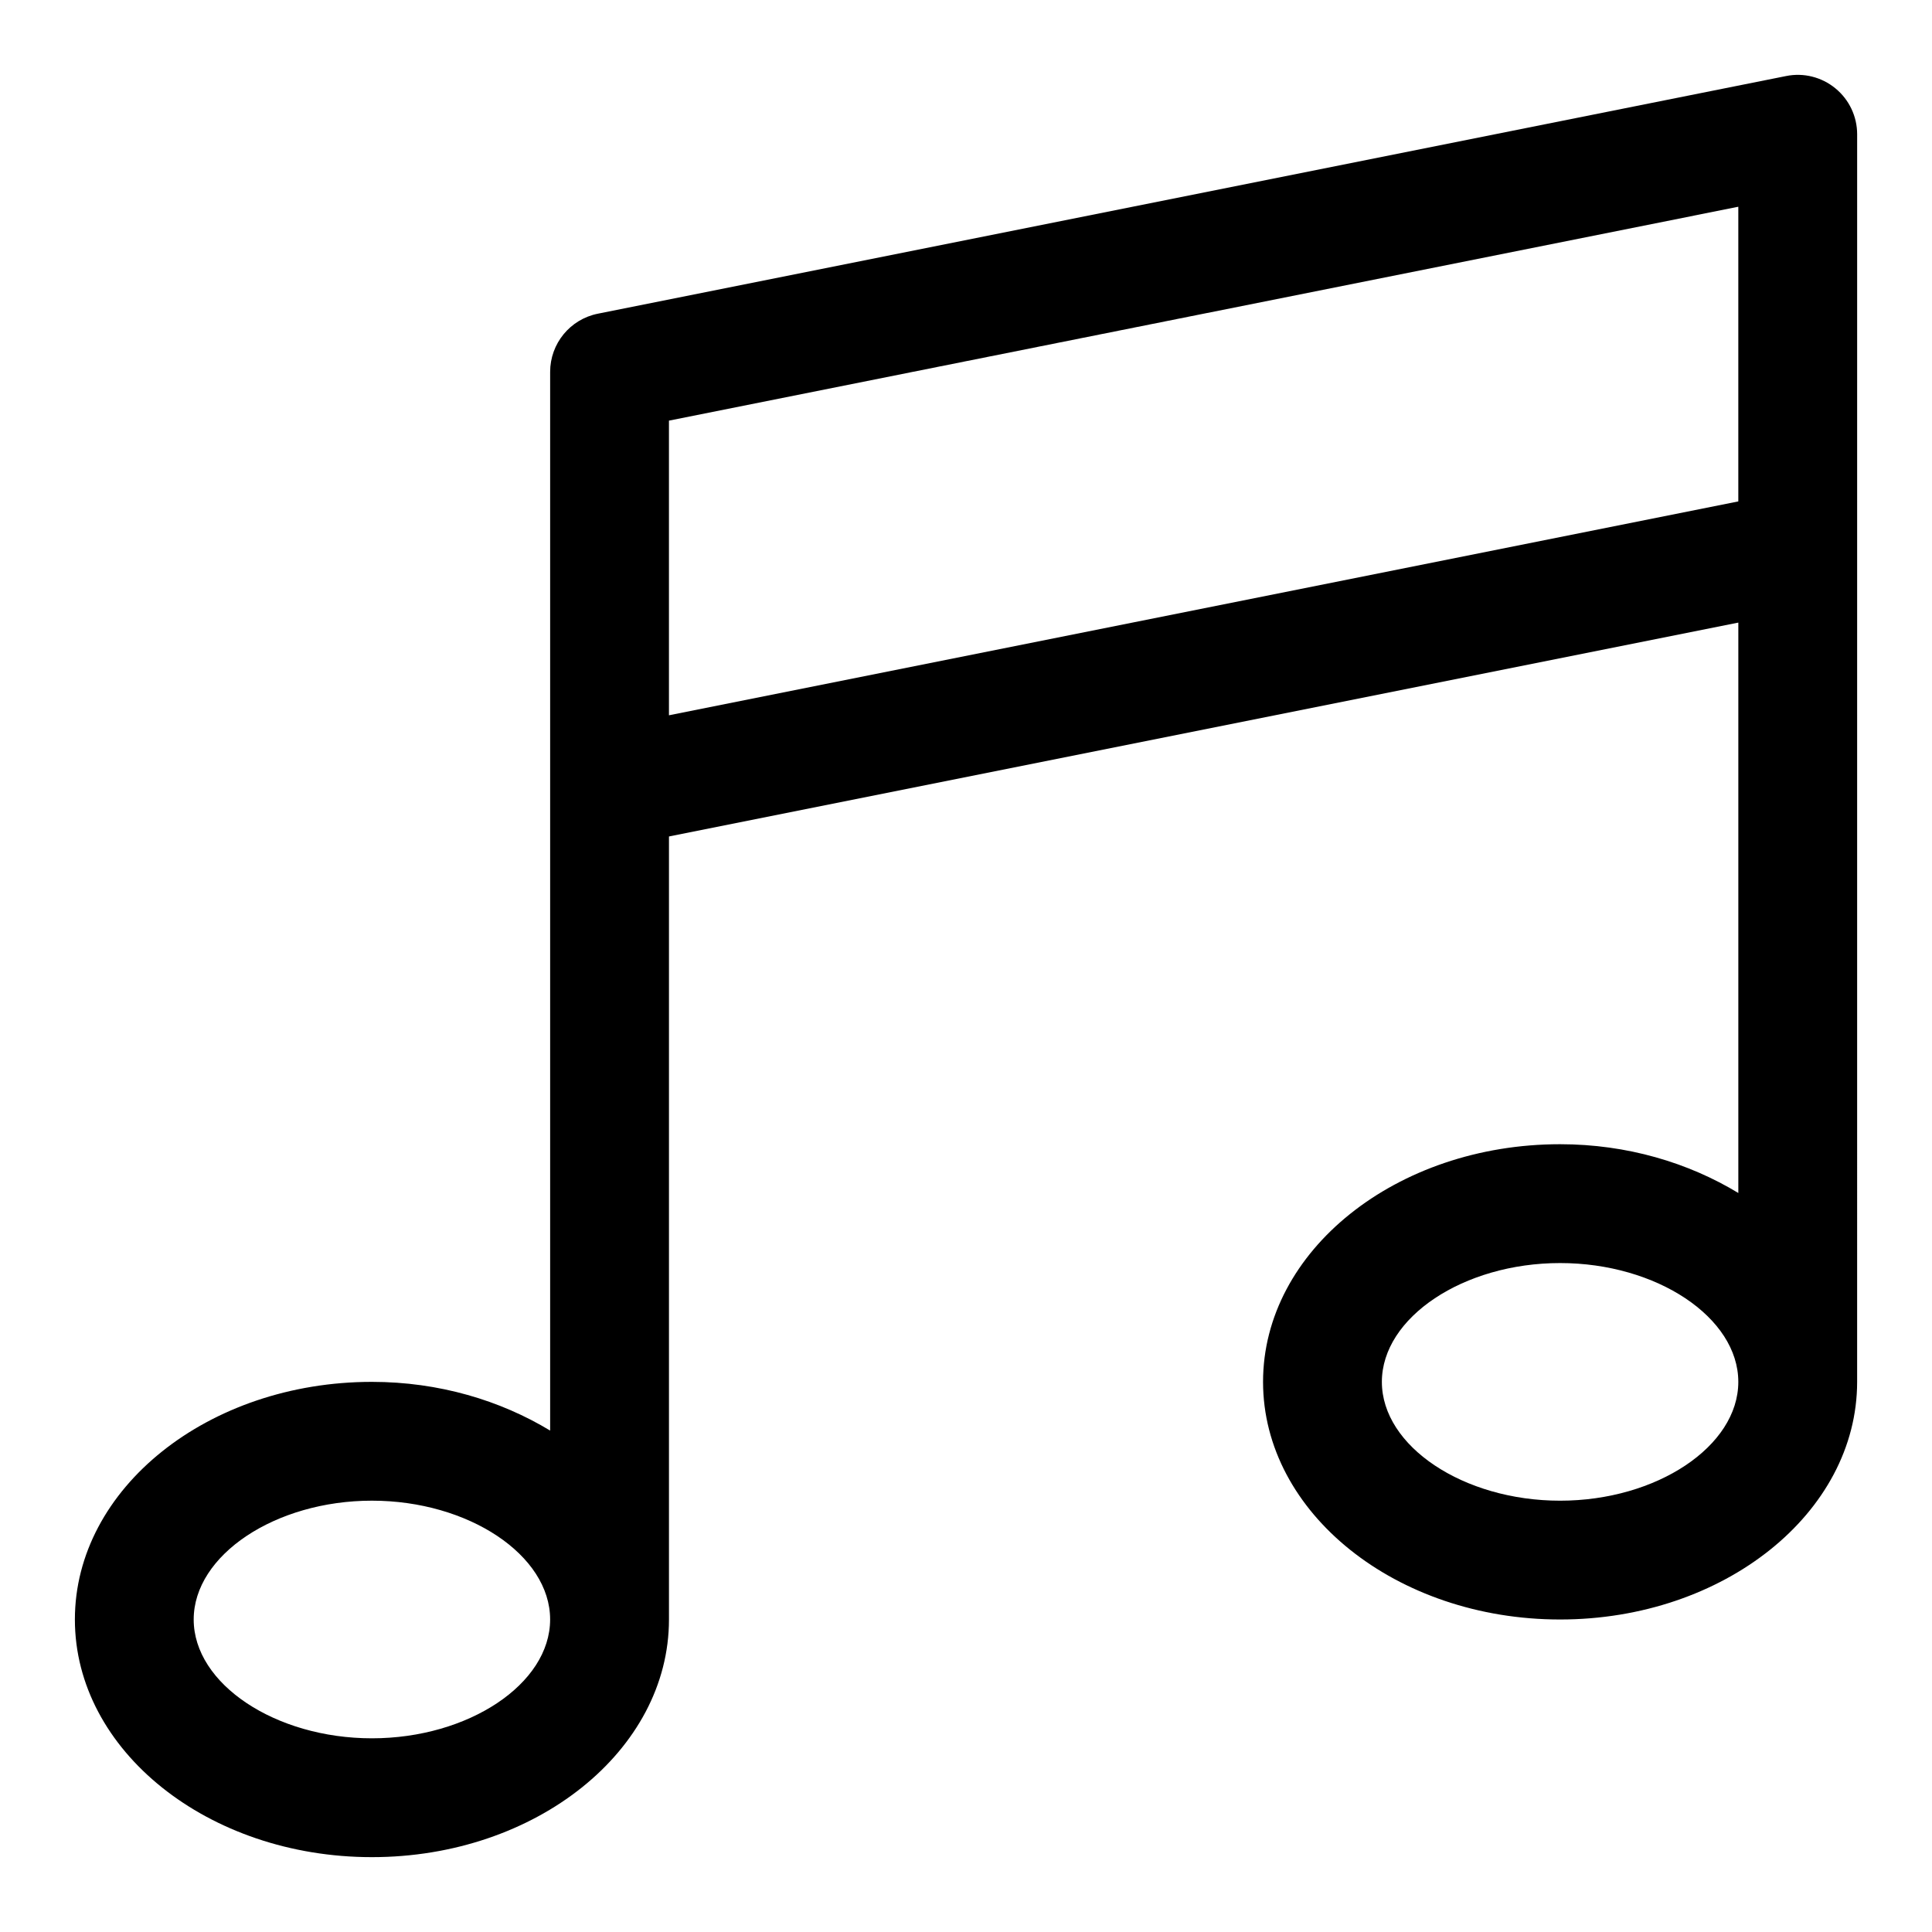
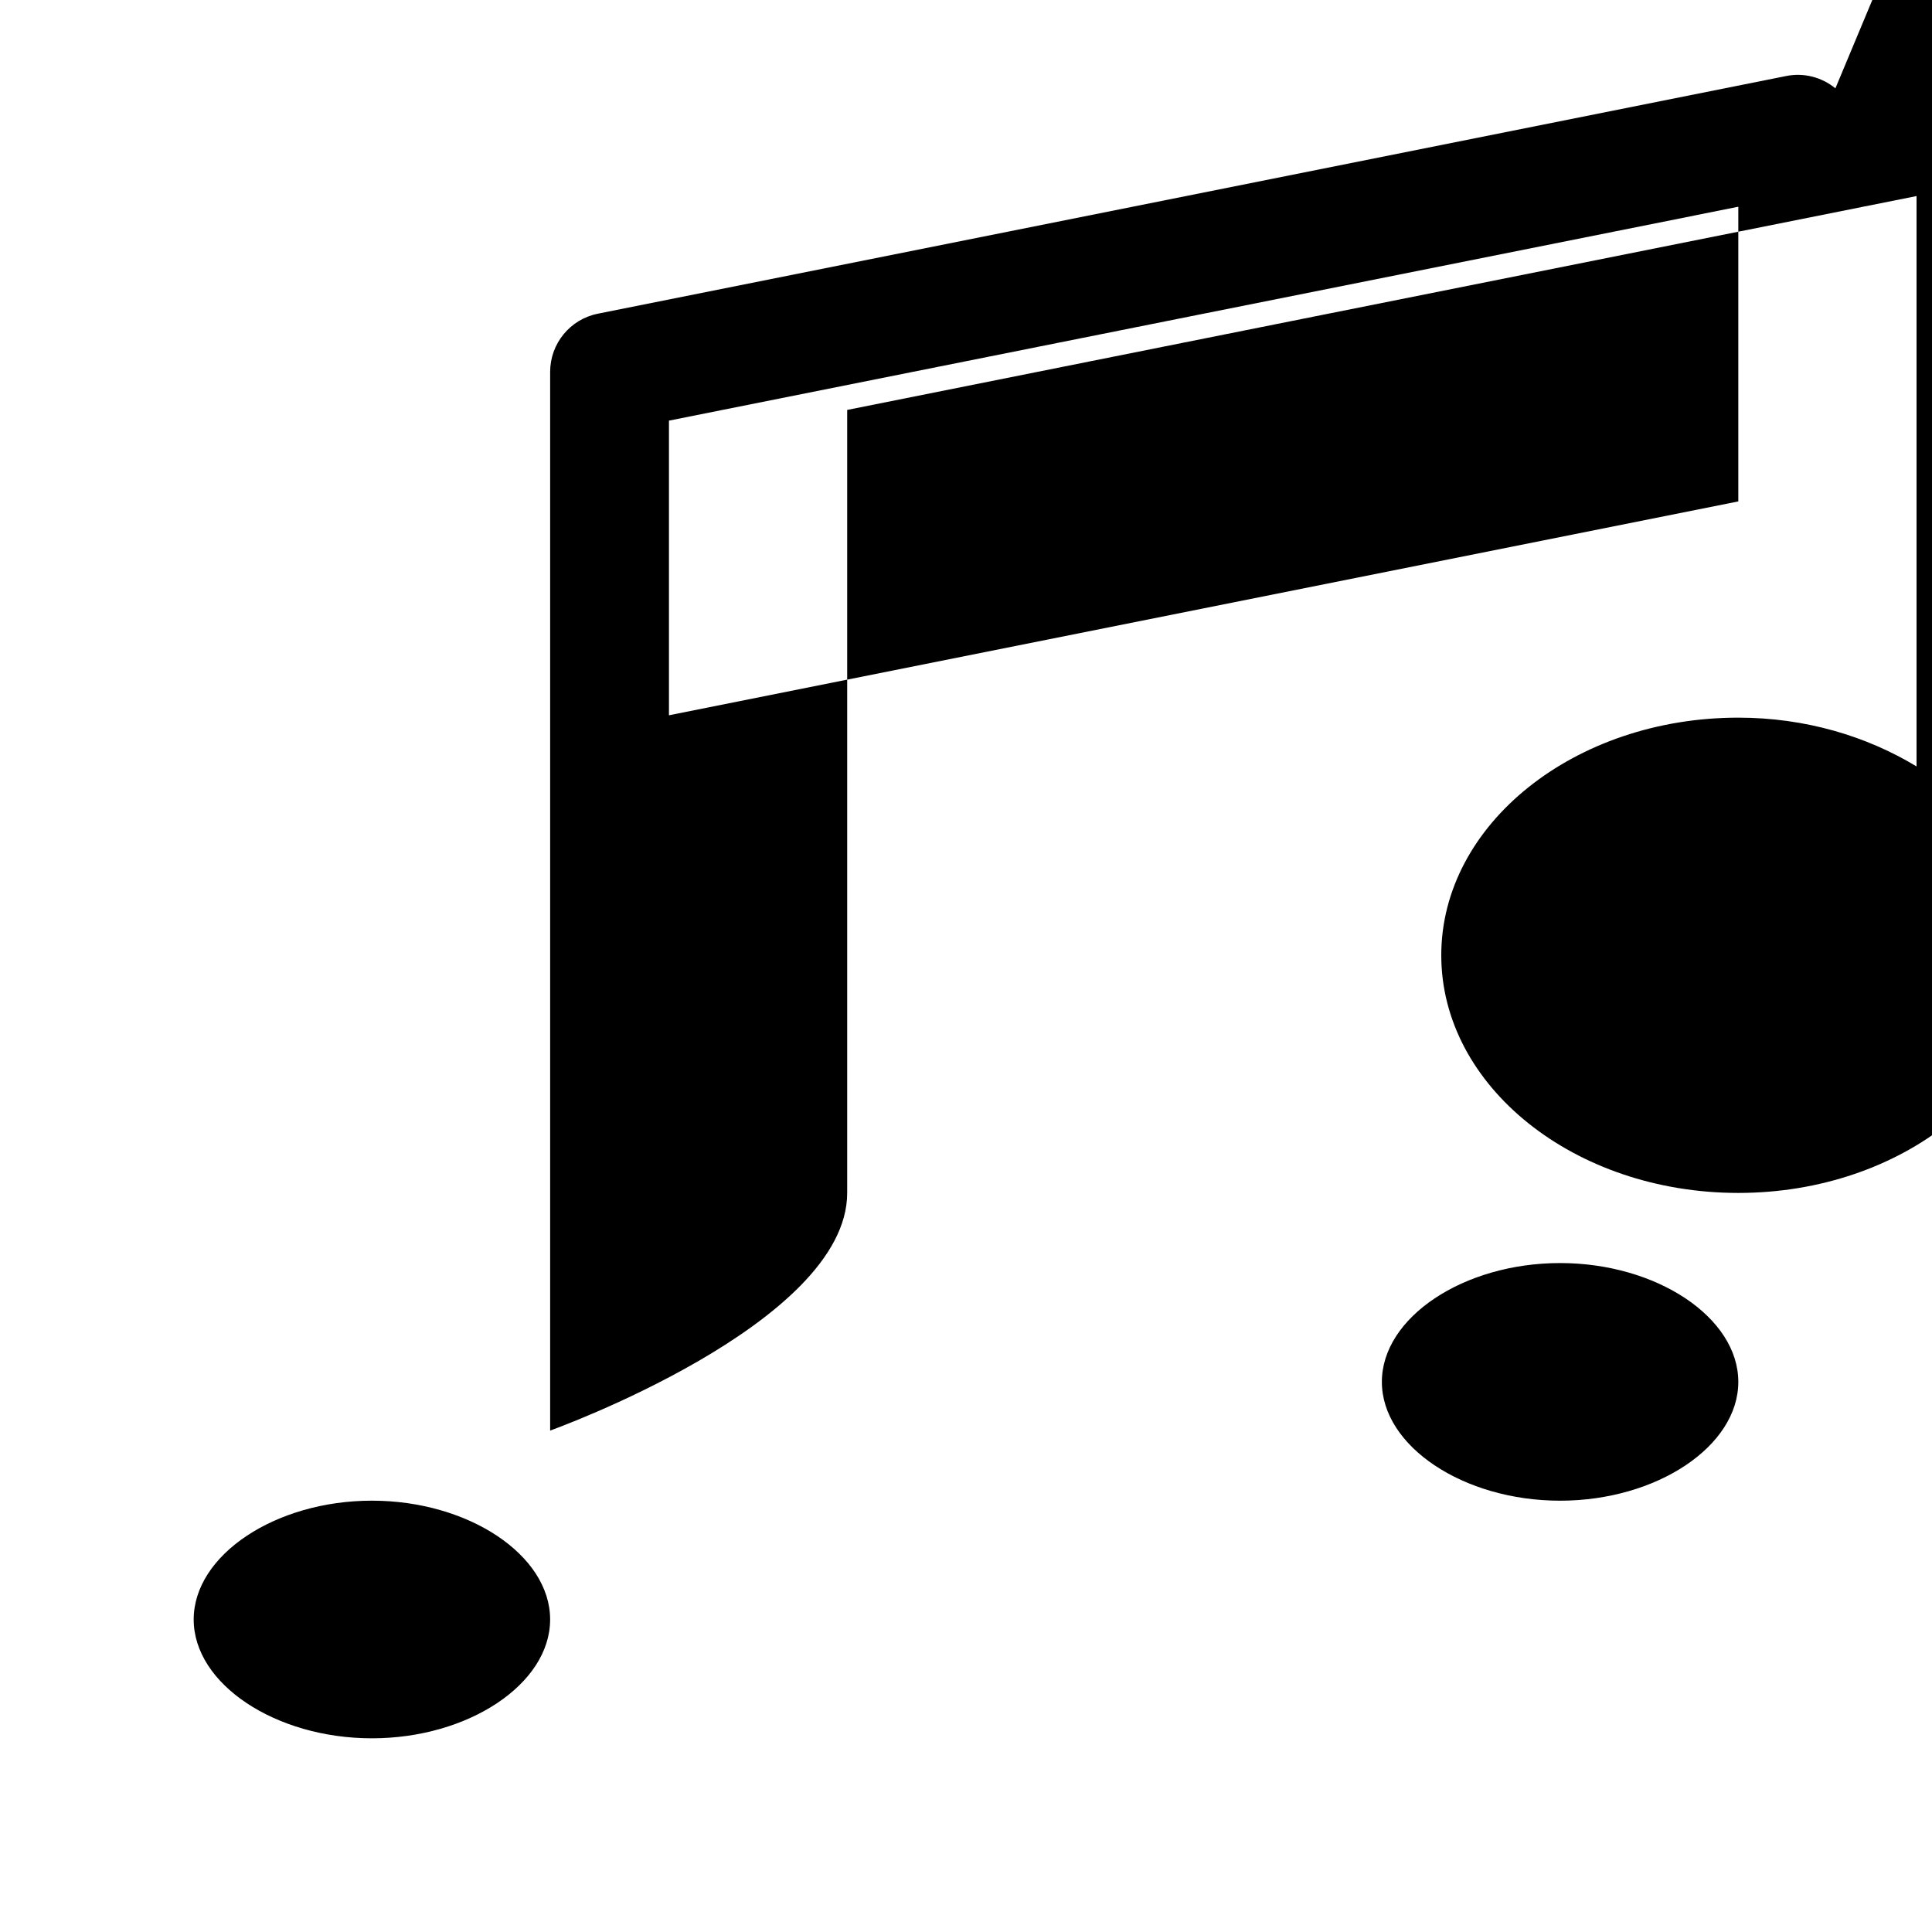
<svg xmlns="http://www.w3.org/2000/svg" fill="#000000" width="800px" height="800px" version="1.1" viewBox="144 144 512 512">
-   <path d="m630.4 167.41c-3.652-2.992-8.438-4.203-13.066-3.258l-314.88 62.977c-7.367 1.465-12.66 7.918-12.66 15.43v280.56c-13.191-7.984-29.441-12.91-47.23-12.91-43.406 0-78.719 28.246-78.719 62.977 0 34.73 35.312 62.977 78.719 62.977s78.719-28.246 78.719-62.977v-207.51l283.39-56.68v151.16c-13.195-7.996-29.441-12.926-47.234-12.926-43.406 0-78.719 28.246-78.719 62.977s35.312 62.977 78.719 62.977 78.719-28.246 78.719-62.977l0.004-330.62c0-4.723-2.109-9.18-5.762-12.172zm-387.84 437.26c-25.602 0-47.23-14.422-47.23-31.488s21.633-31.488 47.23-31.488c25.602 0 47.23 14.422 47.23 31.488s-21.633 31.488-47.23 31.488zm78.719-271.11v-78.09l283.39-56.68v78.09zm236.16 208.14c-25.602 0-47.23-14.422-47.23-31.488 0-17.066 21.633-31.488 47.23-31.488 25.602 0 47.23 14.422 47.23 31.488 0.004 17.066-21.629 31.488-47.23 31.488z" />
+   <path d="m630.4 167.41c-3.652-2.992-8.438-4.203-13.066-3.258l-314.88 62.977c-7.367 1.465-12.66 7.918-12.66 15.43v280.56s78.719-28.246 78.719-62.977v-207.51l283.39-56.68v151.16c-13.195-7.996-29.441-12.926-47.234-12.926-43.406 0-78.719 28.246-78.719 62.977s35.312 62.977 78.719 62.977 78.719-28.246 78.719-62.977l0.004-330.62c0-4.723-2.109-9.18-5.762-12.172zm-387.84 437.26c-25.602 0-47.23-14.422-47.23-31.488s21.633-31.488 47.23-31.488c25.602 0 47.23 14.422 47.23 31.488s-21.633 31.488-47.23 31.488zm78.719-271.11v-78.09l283.39-56.68v78.09zm236.16 208.14c-25.602 0-47.23-14.422-47.23-31.488 0-17.066 21.633-31.488 47.23-31.488 25.602 0 47.23 14.422 47.23 31.488 0.004 17.066-21.629 31.488-47.23 31.488z" />
</svg>